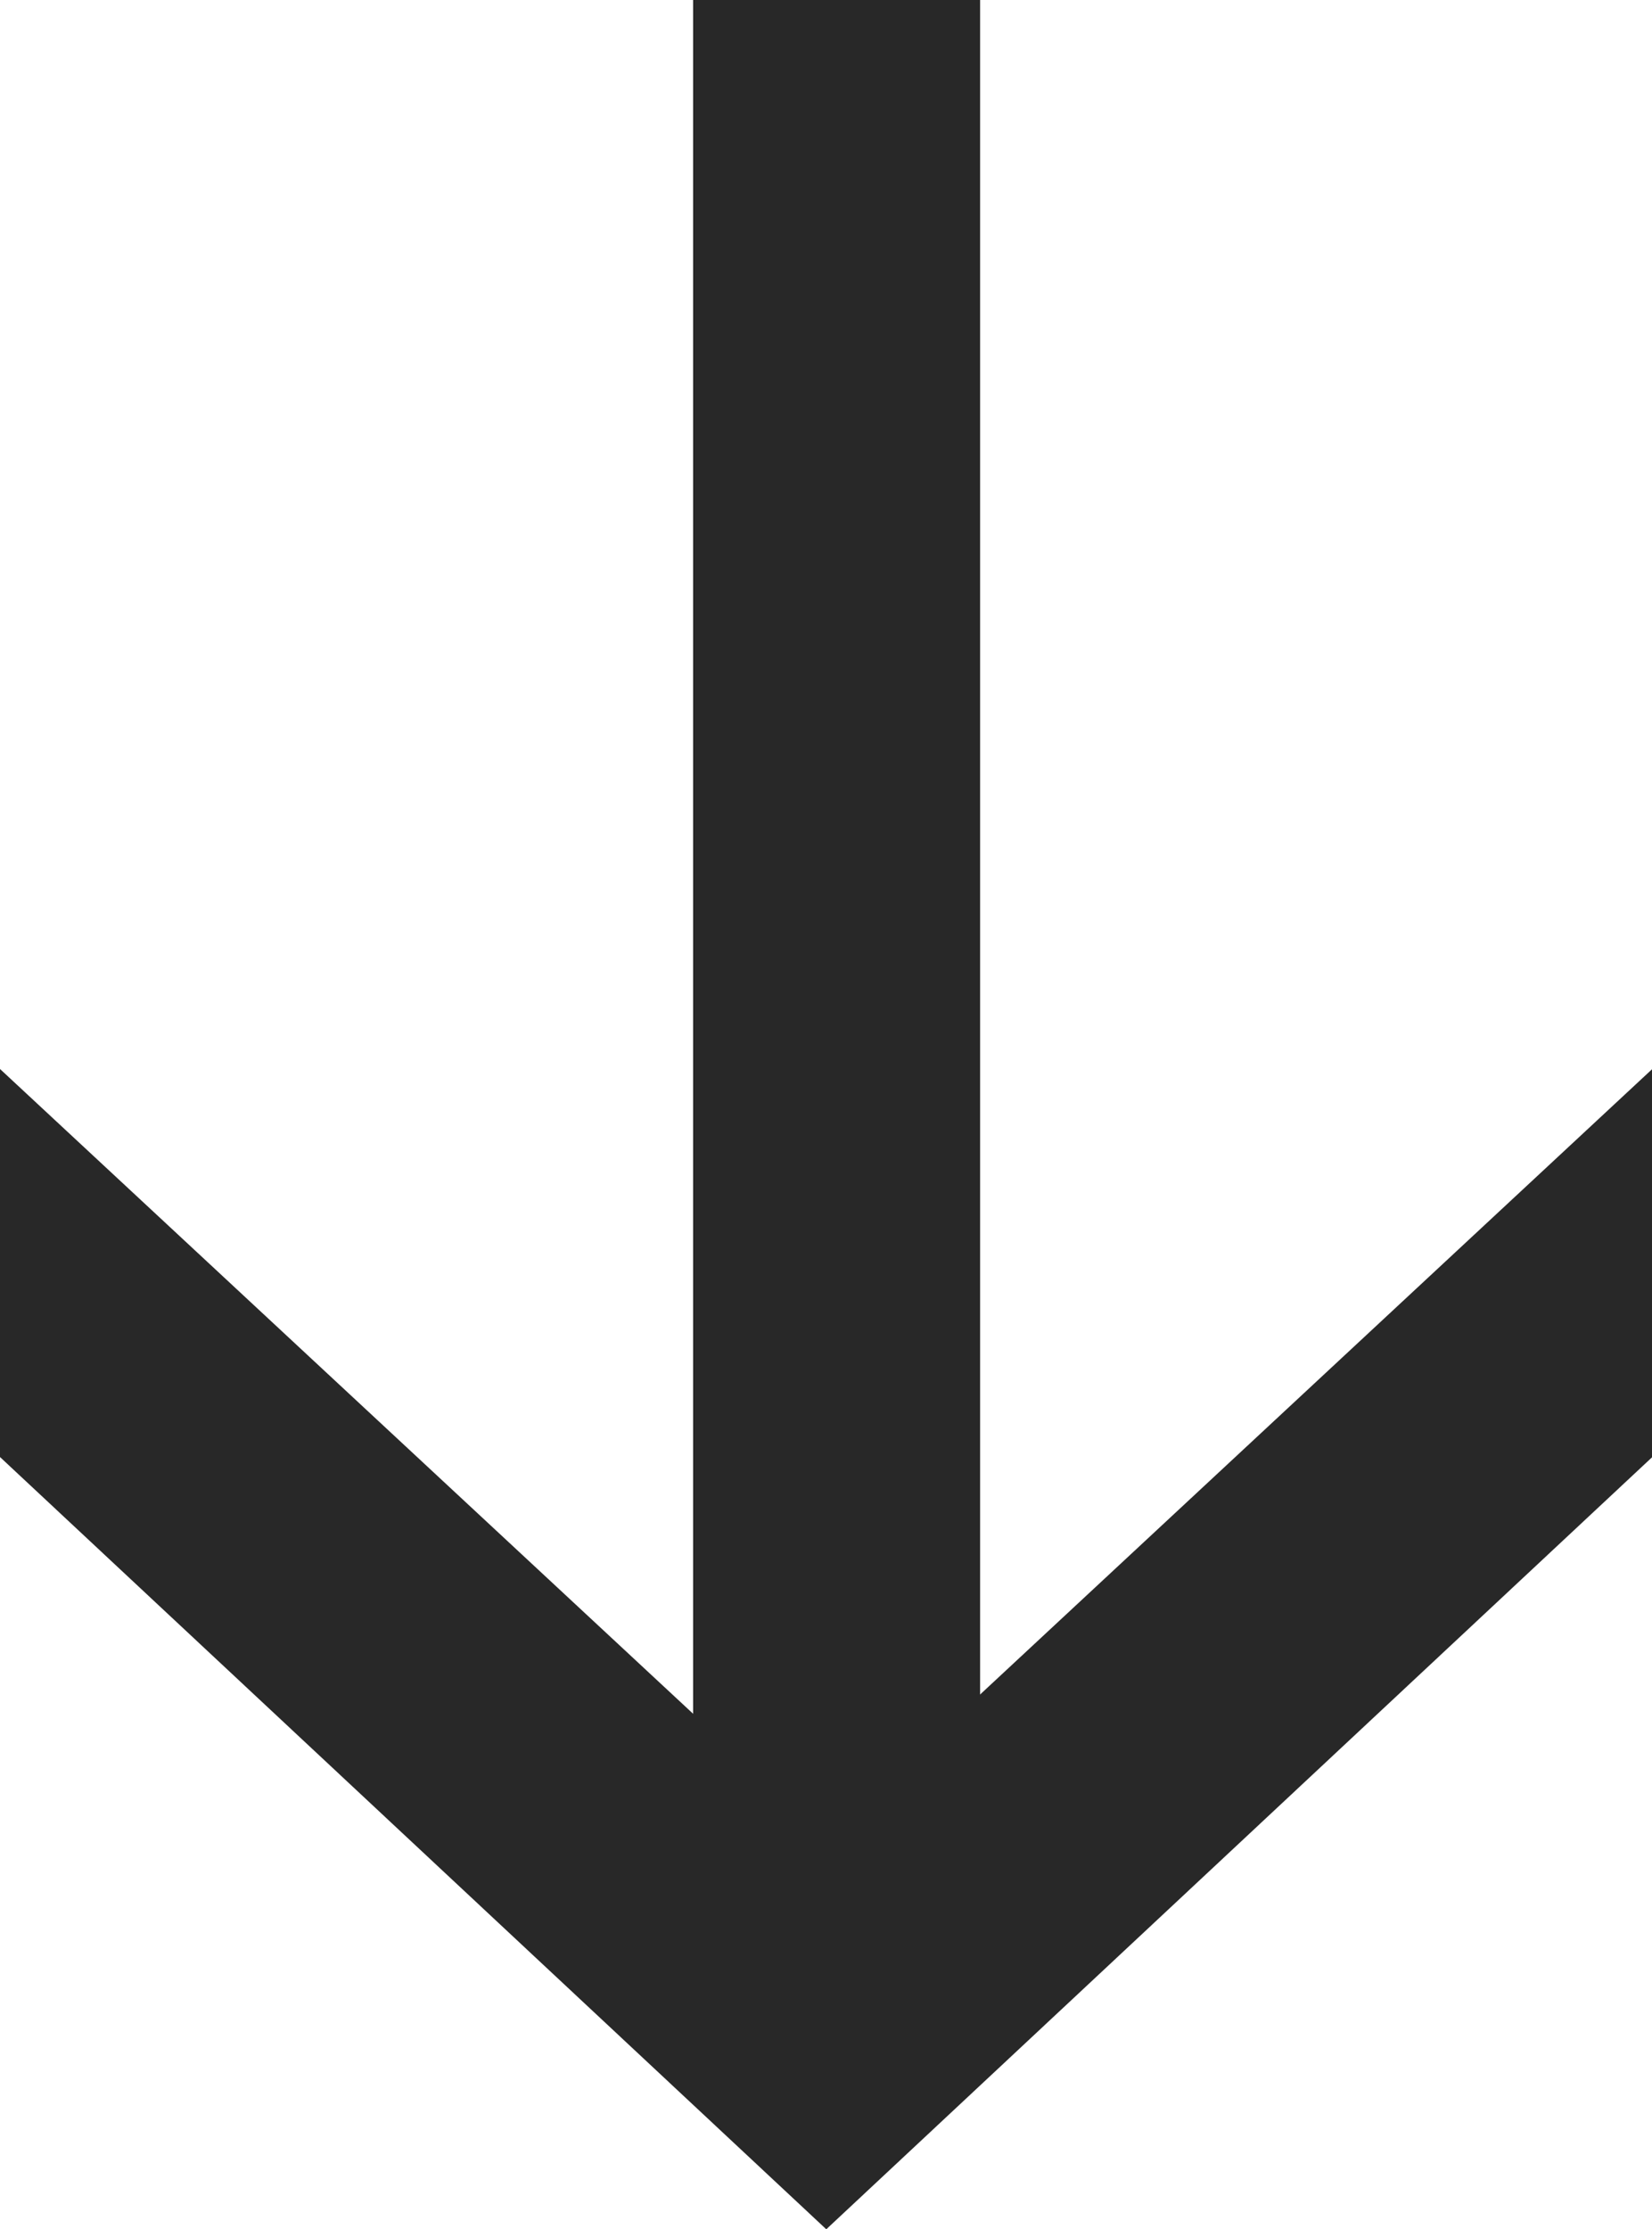
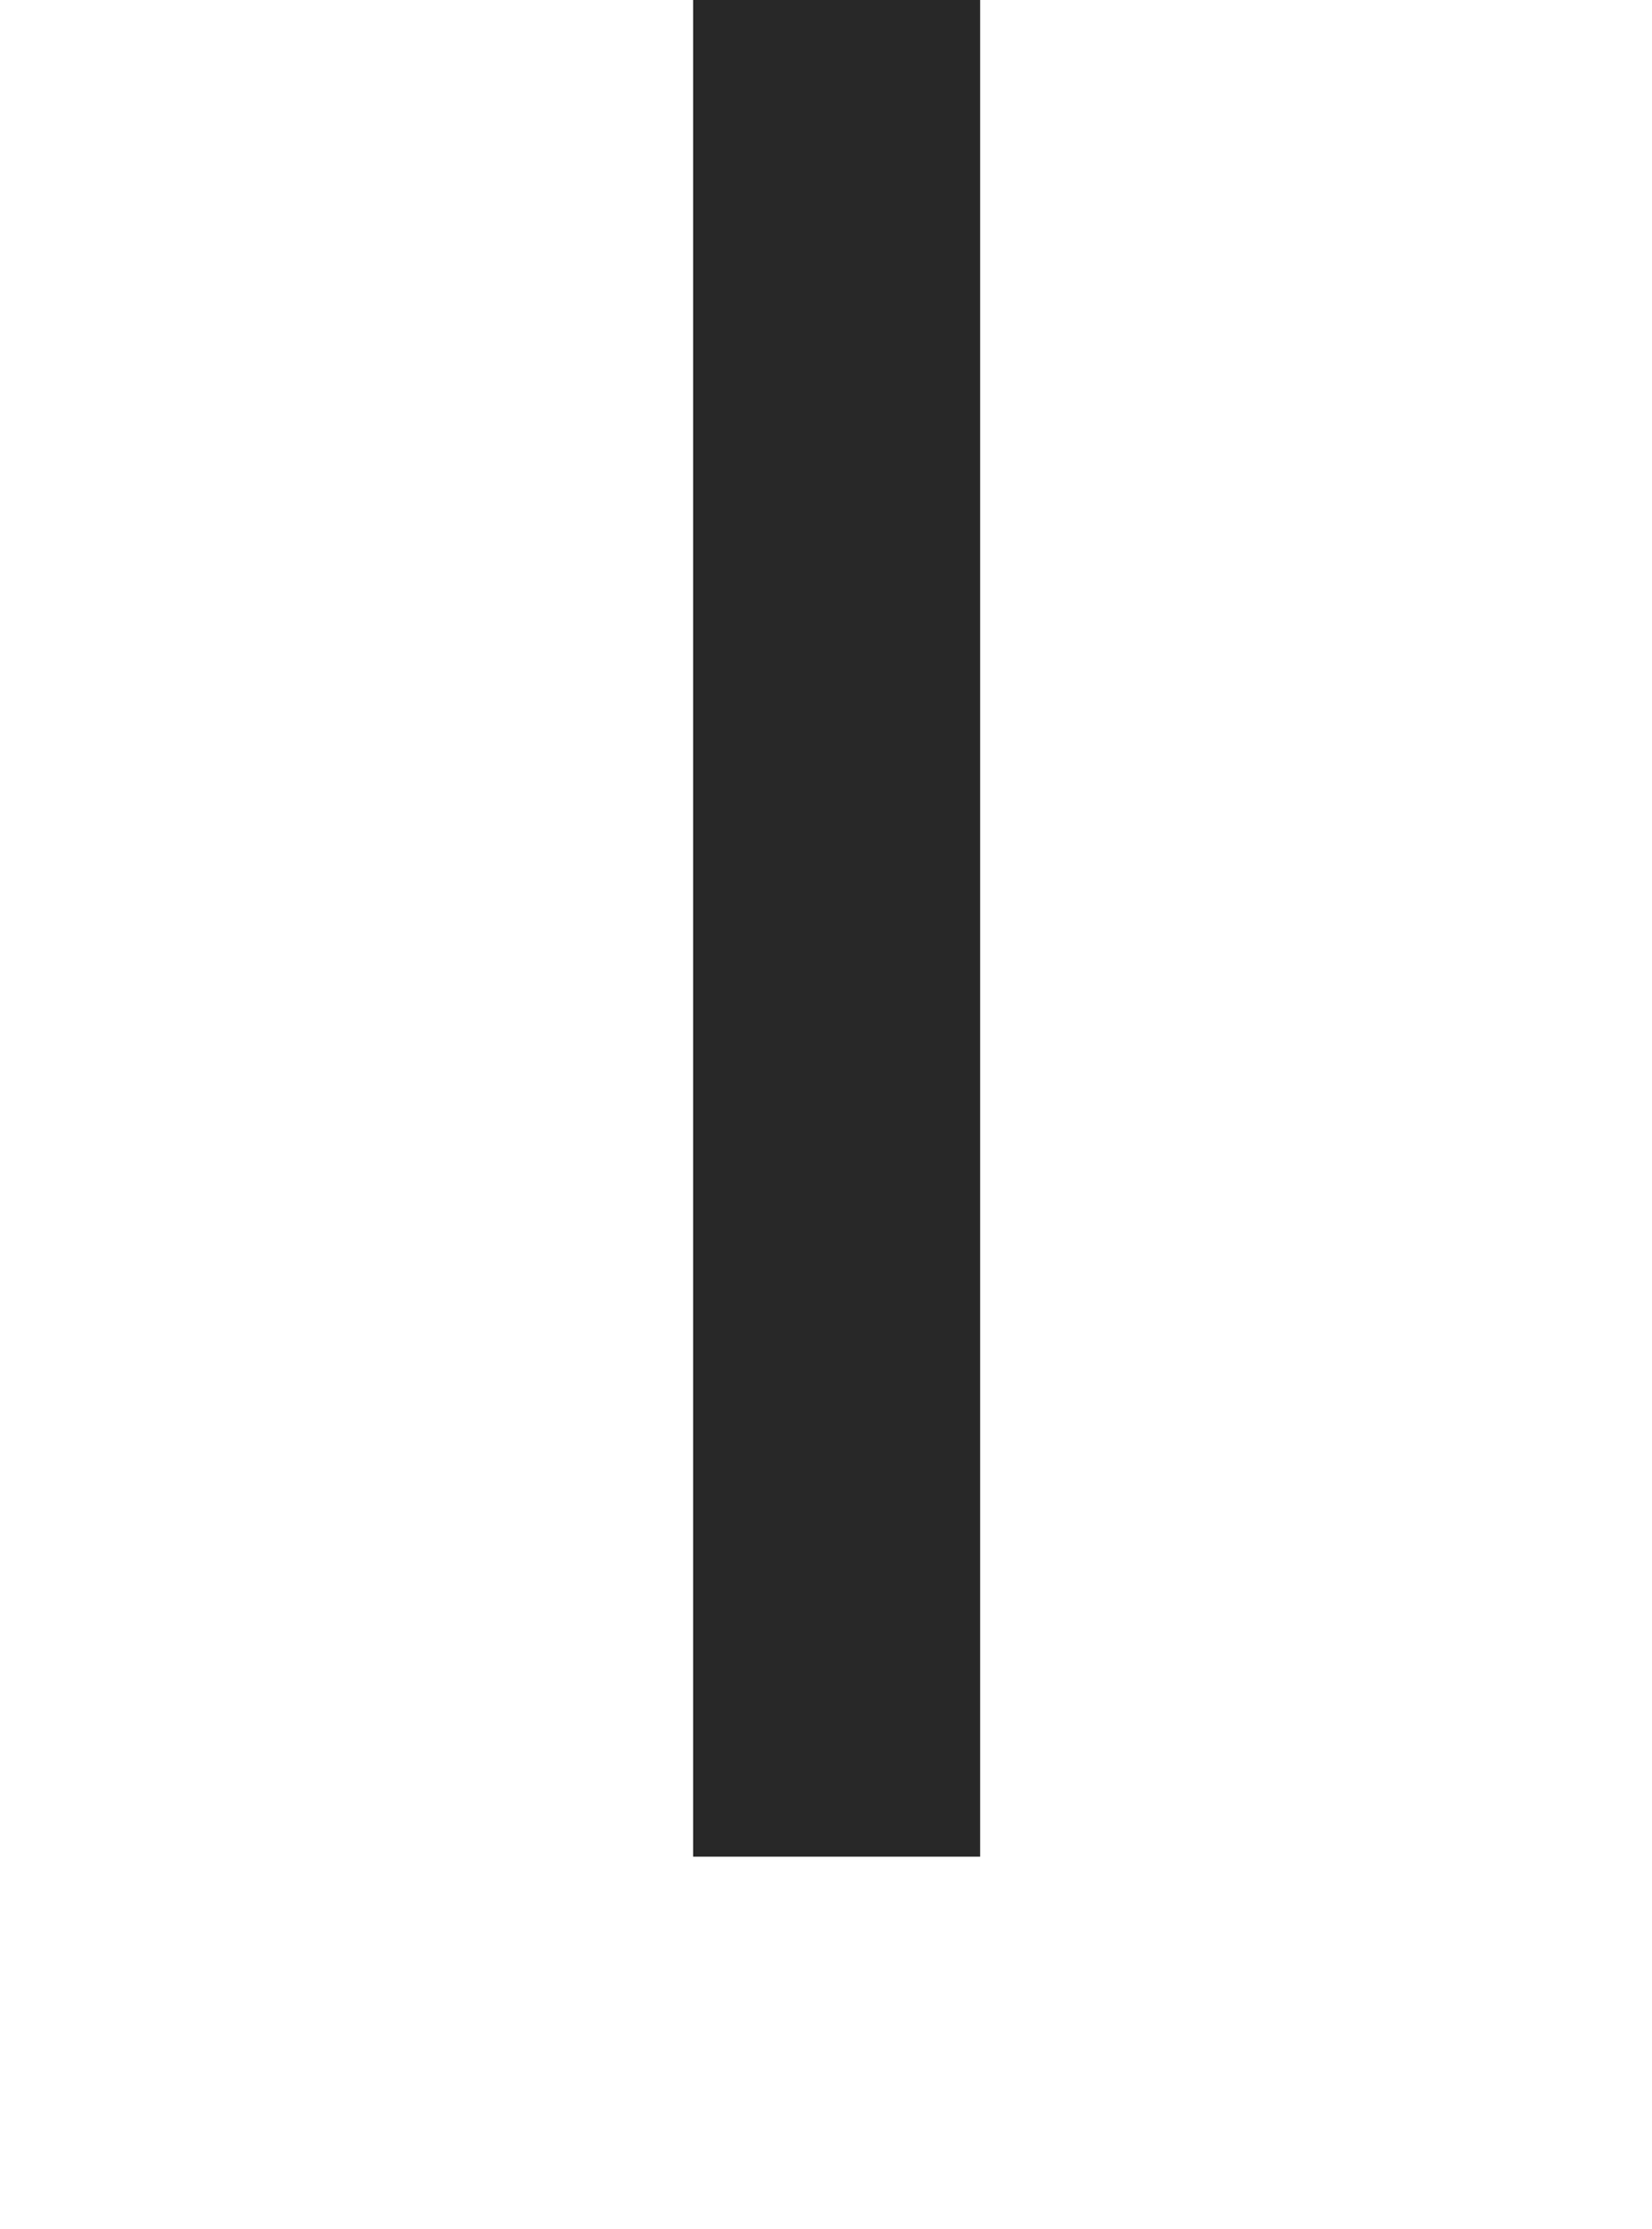
<svg xmlns="http://www.w3.org/2000/svg" id="_レイヤー_1" viewBox="0 0 59.92 80.83">
  <defs>
    <style>.cls-1{fill:#282828;stroke-width:0px;}</style>
  </defs>
-   <polygon class="cls-1" points="29.97 66.63 0 38.76 0 52.83 29.97 80.83 59.92 52.84 59.92 38.77 29.97 66.63" />
  <rect class="cls-1" x="-3.32" y="28.46" width="67.33" height="10.41" transform="translate(-3.32 64) rotate(-90)" />
</svg>